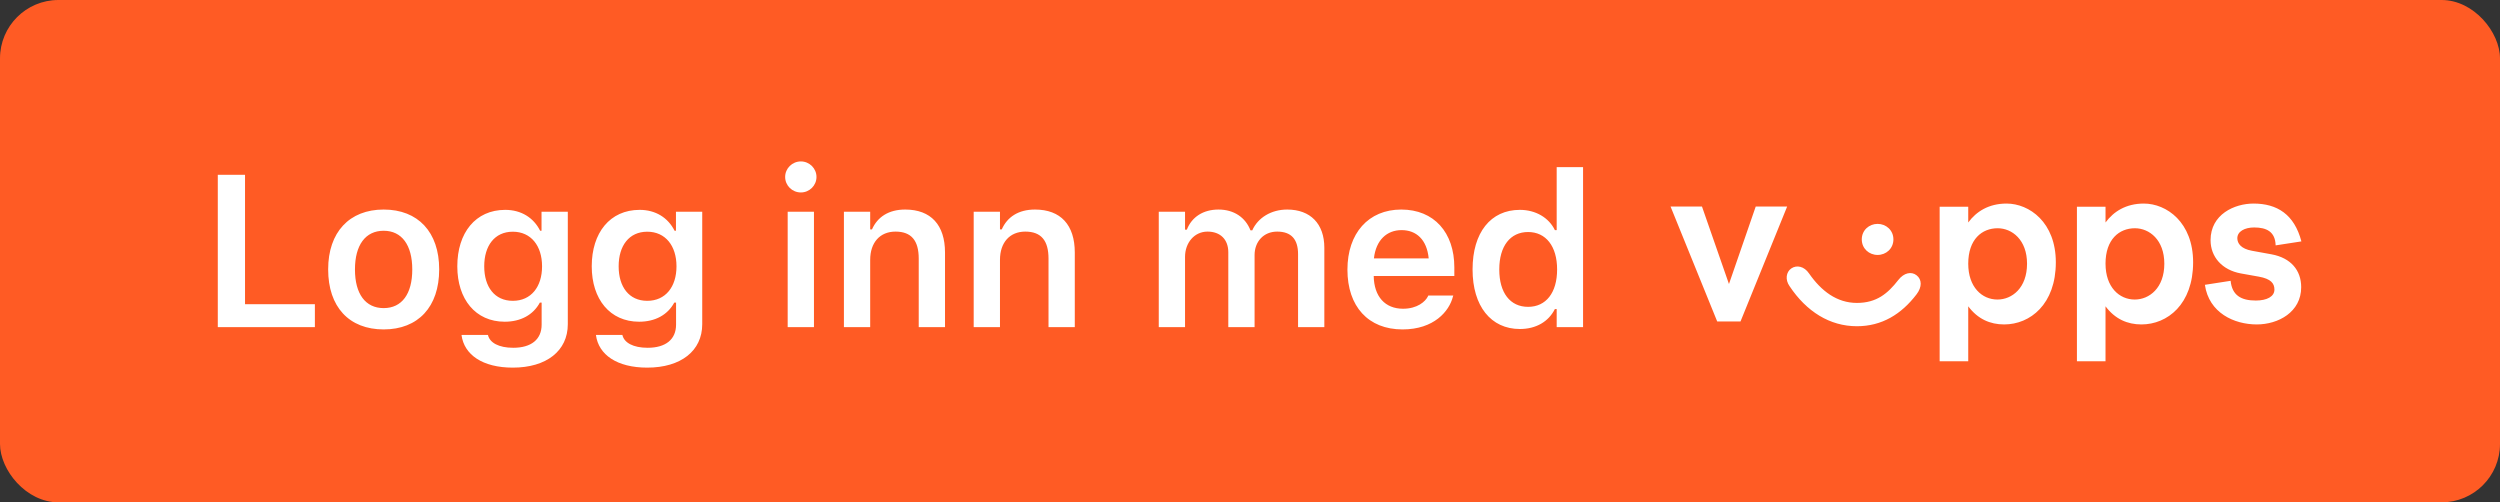
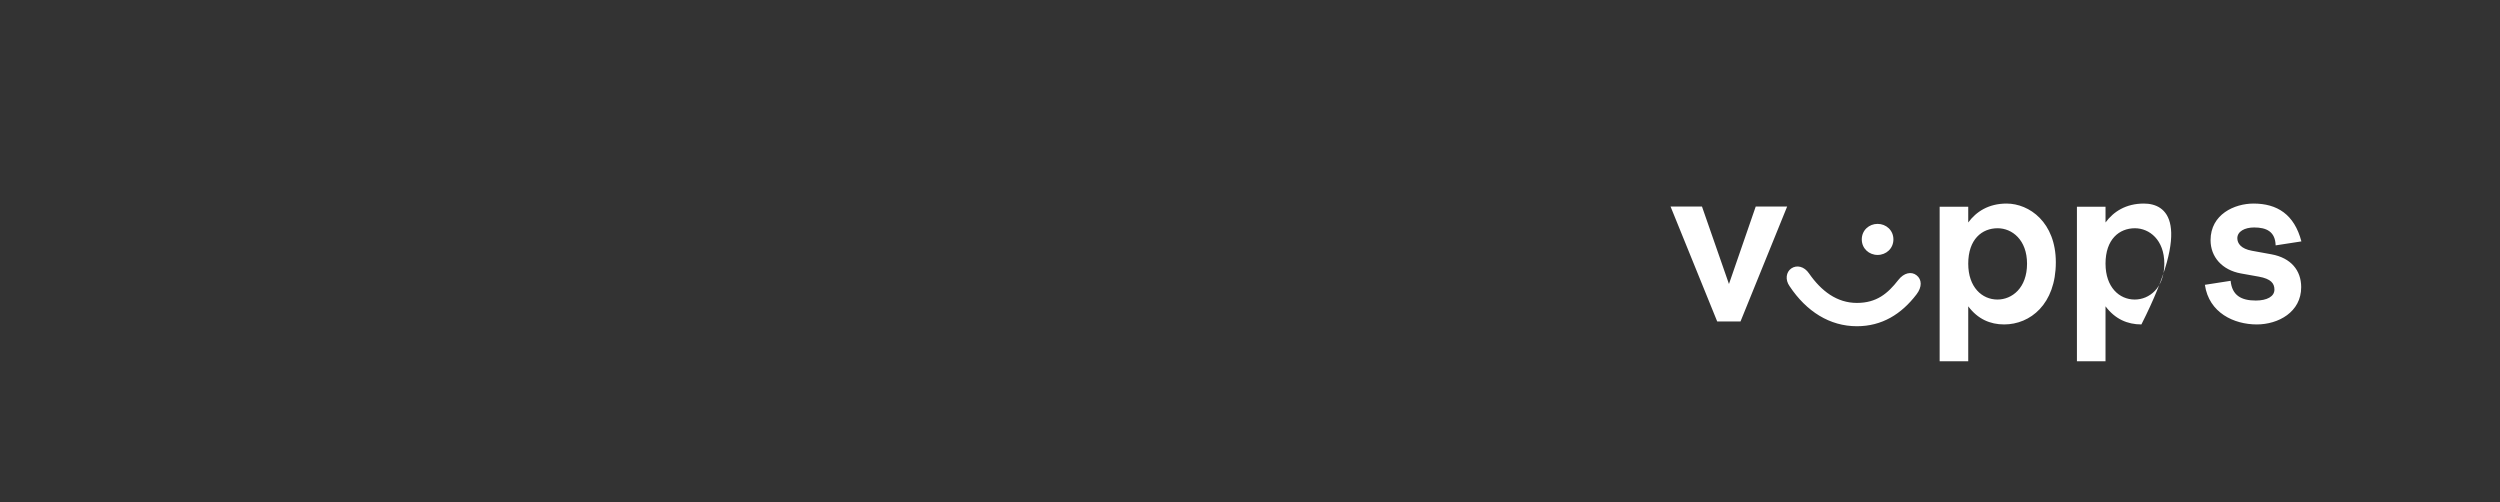
<svg xmlns="http://www.w3.org/2000/svg" width="214" height="43" viewBox="0 0 214 43" fill="none">
  <rect x="0" y="0" width="214" height="43" fill="#333333" stroke="none" />
-   <rect width="214" height="43" rx="5" fill="#FF5B24" />
-   <path d="M18.643 28V14.965H20.974V26.04H26.954V28H18.643ZM32.842 28.199C29.88 28.199 28.091 26.266 28.091 23.068V23.05C28.091 19.879 29.907 17.937 32.842 17.937C35.787 17.937 37.594 19.87 37.594 23.05V23.068C37.594 26.266 35.796 28.199 32.842 28.199ZM32.842 26.374C34.405 26.374 35.29 25.154 35.29 23.077V23.059C35.29 20.981 34.396 19.753 32.842 19.753C31.28 19.753 30.385 20.981 30.385 23.059V23.077C30.385 25.154 31.28 26.374 32.842 26.374ZM43.898 31.469C41.296 31.469 39.733 30.358 39.508 28.696L39.517 28.669H41.766L41.775 28.696C41.928 29.328 42.678 29.77 43.934 29.77C45.469 29.77 46.364 29.057 46.364 27.792V25.904H46.21C45.641 26.961 44.566 27.539 43.202 27.539C40.7 27.539 39.146 25.606 39.146 22.806V22.788C39.146 19.933 40.7 17.964 43.247 17.964C44.611 17.964 45.677 18.633 46.237 19.753H46.355V18.127H48.604V27.756C48.604 30.032 46.779 31.469 43.898 31.469ZM43.898 25.751C45.461 25.751 46.4 24.549 46.4 22.806V22.788C46.4 21.044 45.452 19.834 43.898 19.834C42.335 19.834 41.45 21.044 41.45 22.788V22.806C41.45 24.549 42.335 25.751 43.898 25.751ZM55.405 31.469C52.803 31.469 51.24 30.358 51.015 28.696L51.024 28.669H53.273L53.282 28.696C53.435 29.328 54.185 29.77 55.441 29.77C56.977 29.77 57.871 29.057 57.871 27.792V25.904H57.717C57.148 26.961 56.073 27.539 54.709 27.539C52.207 27.539 50.653 25.606 50.653 22.806V22.788C50.653 19.933 52.207 17.964 54.754 17.964C56.118 17.964 57.184 18.633 57.744 19.753H57.862V18.127H60.111V27.756C60.111 30.032 58.286 31.469 55.405 31.469ZM55.405 25.751C56.968 25.751 57.907 24.549 57.907 22.806V22.788C57.907 21.044 56.959 19.834 55.405 19.834C53.842 19.834 52.957 21.044 52.957 22.788V22.806C52.957 24.549 53.842 25.751 55.405 25.751ZM68.555 16.474C67.814 16.474 67.209 15.886 67.209 15.146C67.209 14.414 67.814 13.818 68.555 13.818C69.286 13.818 69.891 14.414 69.891 15.146C69.891 15.886 69.286 16.474 68.555 16.474ZM67.425 28V18.127H69.675V28H67.425ZM72.239 28V18.127H74.488V19.635H74.642C75.111 18.578 76.06 17.937 77.487 17.937C79.691 17.937 80.893 19.265 80.893 21.613V28H78.643V22.137C78.643 20.602 78.02 19.825 76.656 19.825C75.319 19.825 74.488 20.764 74.488 22.246V28H72.239ZM83.348 28V18.127H85.598V19.635H85.751C86.221 18.578 87.169 17.937 88.597 17.937C90.801 17.937 92.002 19.265 92.002 21.613V28H89.753V22.137C89.753 20.602 89.13 19.825 87.766 19.825C86.429 19.825 85.598 20.764 85.598 22.246V28H83.348ZM99.19 28V18.127H101.439V19.662H101.593C102.018 18.56 103.011 17.937 104.303 17.937C105.64 17.937 106.615 18.623 107.04 19.717H107.194C107.672 18.642 108.81 17.937 110.184 17.937C112.171 17.937 113.363 19.157 113.363 21.207V28H111.114V21.758C111.114 20.475 110.527 19.825 109.325 19.825C108.151 19.825 107.392 20.701 107.392 21.83V28H105.143V21.596C105.143 20.502 104.466 19.825 103.363 19.825C102.252 19.825 101.439 20.764 101.439 21.993V28H99.19ZM120.056 28.199C117.12 28.199 115.34 26.23 115.34 23.086V23.077C115.34 19.97 117.138 17.937 119.947 17.937C122.756 17.937 124.491 19.906 124.491 22.887V23.628H117.59C117.617 25.398 118.574 26.428 120.101 26.428C121.32 26.428 122.016 25.814 122.233 25.362L122.26 25.299H124.401L124.373 25.38C124.057 26.654 122.738 28.199 120.056 28.199ZM119.974 19.698C118.719 19.698 117.779 20.548 117.608 22.119H122.296C122.142 20.502 121.23 19.698 119.974 19.698ZM130.099 28.163C127.624 28.163 126.052 26.202 126.052 23.077V23.059C126.052 19.915 127.597 17.964 130.099 17.964C131.454 17.964 132.583 18.633 133.098 19.698H133.252V14.306H135.51V28H133.252V26.455H133.098C132.556 27.53 131.49 28.163 130.099 28.163ZM130.804 26.266C132.339 26.266 133.288 25.055 133.288 23.077V23.059C133.288 21.081 132.33 19.861 130.804 19.861C129.277 19.861 128.338 21.072 128.338 23.059V23.077C128.338 25.064 129.268 26.266 130.804 26.266Z" fill="white" />
-   <path fill-rule="evenodd" clip-rule="evenodd" d="M197 20.664C196.392 18.345 194.917 17.425 192.903 17.425C191.272 17.425 189.224 18.345 189.224 20.561C189.224 21.993 190.213 23.118 191.827 23.408L193.355 23.681C194.396 23.868 194.691 24.26 194.691 24.789C194.691 25.385 194.049 25.726 193.095 25.726C191.845 25.726 191.064 25.283 190.942 24.038L188.738 24.38C189.085 26.783 191.237 27.772 193.181 27.772C195.021 27.772 196.982 26.715 196.982 24.584C196.982 23.135 196.097 22.078 194.448 21.771L192.765 21.465C191.827 21.294 191.515 20.834 191.515 20.391C191.515 19.828 192.122 19.471 192.956 19.471C194.014 19.471 194.761 19.828 194.795 21.004L197 20.664ZM147.999 24.311L150.29 17.68H152.98L148.988 27.516H146.992L143 17.681H145.69L147.999 24.311ZM162.076 20.493C162.076 21.277 161.451 21.823 160.722 21.823C159.993 21.823 159.368 21.277 159.368 20.493C159.368 19.709 159.993 19.164 160.722 19.164C161.451 19.164 162.076 19.709 162.076 20.493H162.076ZM162.492 23.971C161.59 25.129 160.635 25.93 158.951 25.93C157.233 25.93 155.897 24.908 154.855 23.408C154.439 22.794 153.796 22.658 153.328 22.982C152.894 23.289 152.79 23.936 153.189 24.499C154.629 26.664 156.625 27.925 158.951 27.925C161.086 27.925 162.753 26.902 164.054 25.198C164.54 24.567 164.523 23.919 164.054 23.561C163.62 23.22 162.978 23.34 162.492 23.971ZM168.481 22.573C168.481 24.584 169.662 25.641 170.981 25.641C172.23 25.641 173.515 24.652 173.515 22.573C173.515 20.527 172.23 19.538 170.998 19.538C169.662 19.538 168.481 20.476 168.481 22.573ZM168.481 19.044V17.698H166.034V30.925H168.481V26.22C169.297 27.311 170.356 27.772 171.553 27.772C173.793 27.772 175.979 26.033 175.979 22.453C175.979 19.027 173.706 17.425 171.762 17.425C170.217 17.425 169.158 18.124 168.481 19.044ZM180.233 22.573C180.233 24.584 181.413 25.641 182.732 25.641C183.982 25.641 185.266 24.652 185.266 22.573C185.266 20.527 183.982 19.538 182.749 19.538C181.413 19.538 180.232 20.476 180.232 22.573H180.233ZM180.233 19.044V17.698H180.232H177.785V30.925H180.232V26.22C181.048 27.311 182.107 27.772 183.304 27.772C185.544 27.772 187.731 26.033 187.731 22.453C187.731 19.027 185.457 17.425 183.513 17.425C181.968 17.425 180.91 18.124 180.233 19.044Z" fill="white" />
+   <path fill-rule="evenodd" clip-rule="evenodd" d="M197 20.664C196.392 18.345 194.917 17.425 192.903 17.425C191.272 17.425 189.224 18.345 189.224 20.561C189.224 21.993 190.213 23.118 191.827 23.408L193.355 23.681C194.396 23.868 194.691 24.26 194.691 24.789C194.691 25.385 194.049 25.726 193.095 25.726C191.845 25.726 191.064 25.283 190.942 24.038L188.738 24.38C189.085 26.783 191.237 27.772 193.181 27.772C195.021 27.772 196.982 26.715 196.982 24.584C196.982 23.135 196.097 22.078 194.448 21.771L192.765 21.465C191.827 21.294 191.515 20.834 191.515 20.391C191.515 19.828 192.122 19.471 192.956 19.471C194.014 19.471 194.761 19.828 194.795 21.004L197 20.664ZM147.999 24.311L150.29 17.68H152.98L148.988 27.516H146.992L143 17.681H145.69L147.999 24.311ZM162.076 20.493C162.076 21.277 161.451 21.823 160.722 21.823C159.993 21.823 159.368 21.277 159.368 20.493C159.368 19.709 159.993 19.164 160.722 19.164C161.451 19.164 162.076 19.709 162.076 20.493H162.076ZM162.492 23.971C161.59 25.129 160.635 25.93 158.951 25.93C157.233 25.93 155.897 24.908 154.855 23.408C154.439 22.794 153.796 22.658 153.328 22.982C152.894 23.289 152.79 23.936 153.189 24.499C154.629 26.664 156.625 27.925 158.951 27.925C161.086 27.925 162.753 26.902 164.054 25.198C164.54 24.567 164.523 23.919 164.054 23.561C163.62 23.22 162.978 23.34 162.492 23.971ZM168.481 22.573C168.481 24.584 169.662 25.641 170.981 25.641C172.23 25.641 173.515 24.652 173.515 22.573C173.515 20.527 172.23 19.538 170.998 19.538C169.662 19.538 168.481 20.476 168.481 22.573ZM168.481 19.044V17.698H166.034V30.925H168.481V26.22C169.297 27.311 170.356 27.772 171.553 27.772C173.793 27.772 175.979 26.033 175.979 22.453C175.979 19.027 173.706 17.425 171.762 17.425C170.217 17.425 169.158 18.124 168.481 19.044ZM180.233 22.573C180.233 24.584 181.413 25.641 182.732 25.641C183.982 25.641 185.266 24.652 185.266 22.573C185.266 20.527 183.982 19.538 182.749 19.538C181.413 19.538 180.232 20.476 180.232 22.573H180.233ZM180.233 19.044V17.698H180.232H177.785V30.925H180.232V26.22C181.048 27.311 182.107 27.772 183.304 27.772C187.731 19.027 185.457 17.425 183.513 17.425C181.968 17.425 180.91 18.124 180.233 19.044Z" fill="white" />
</svg>